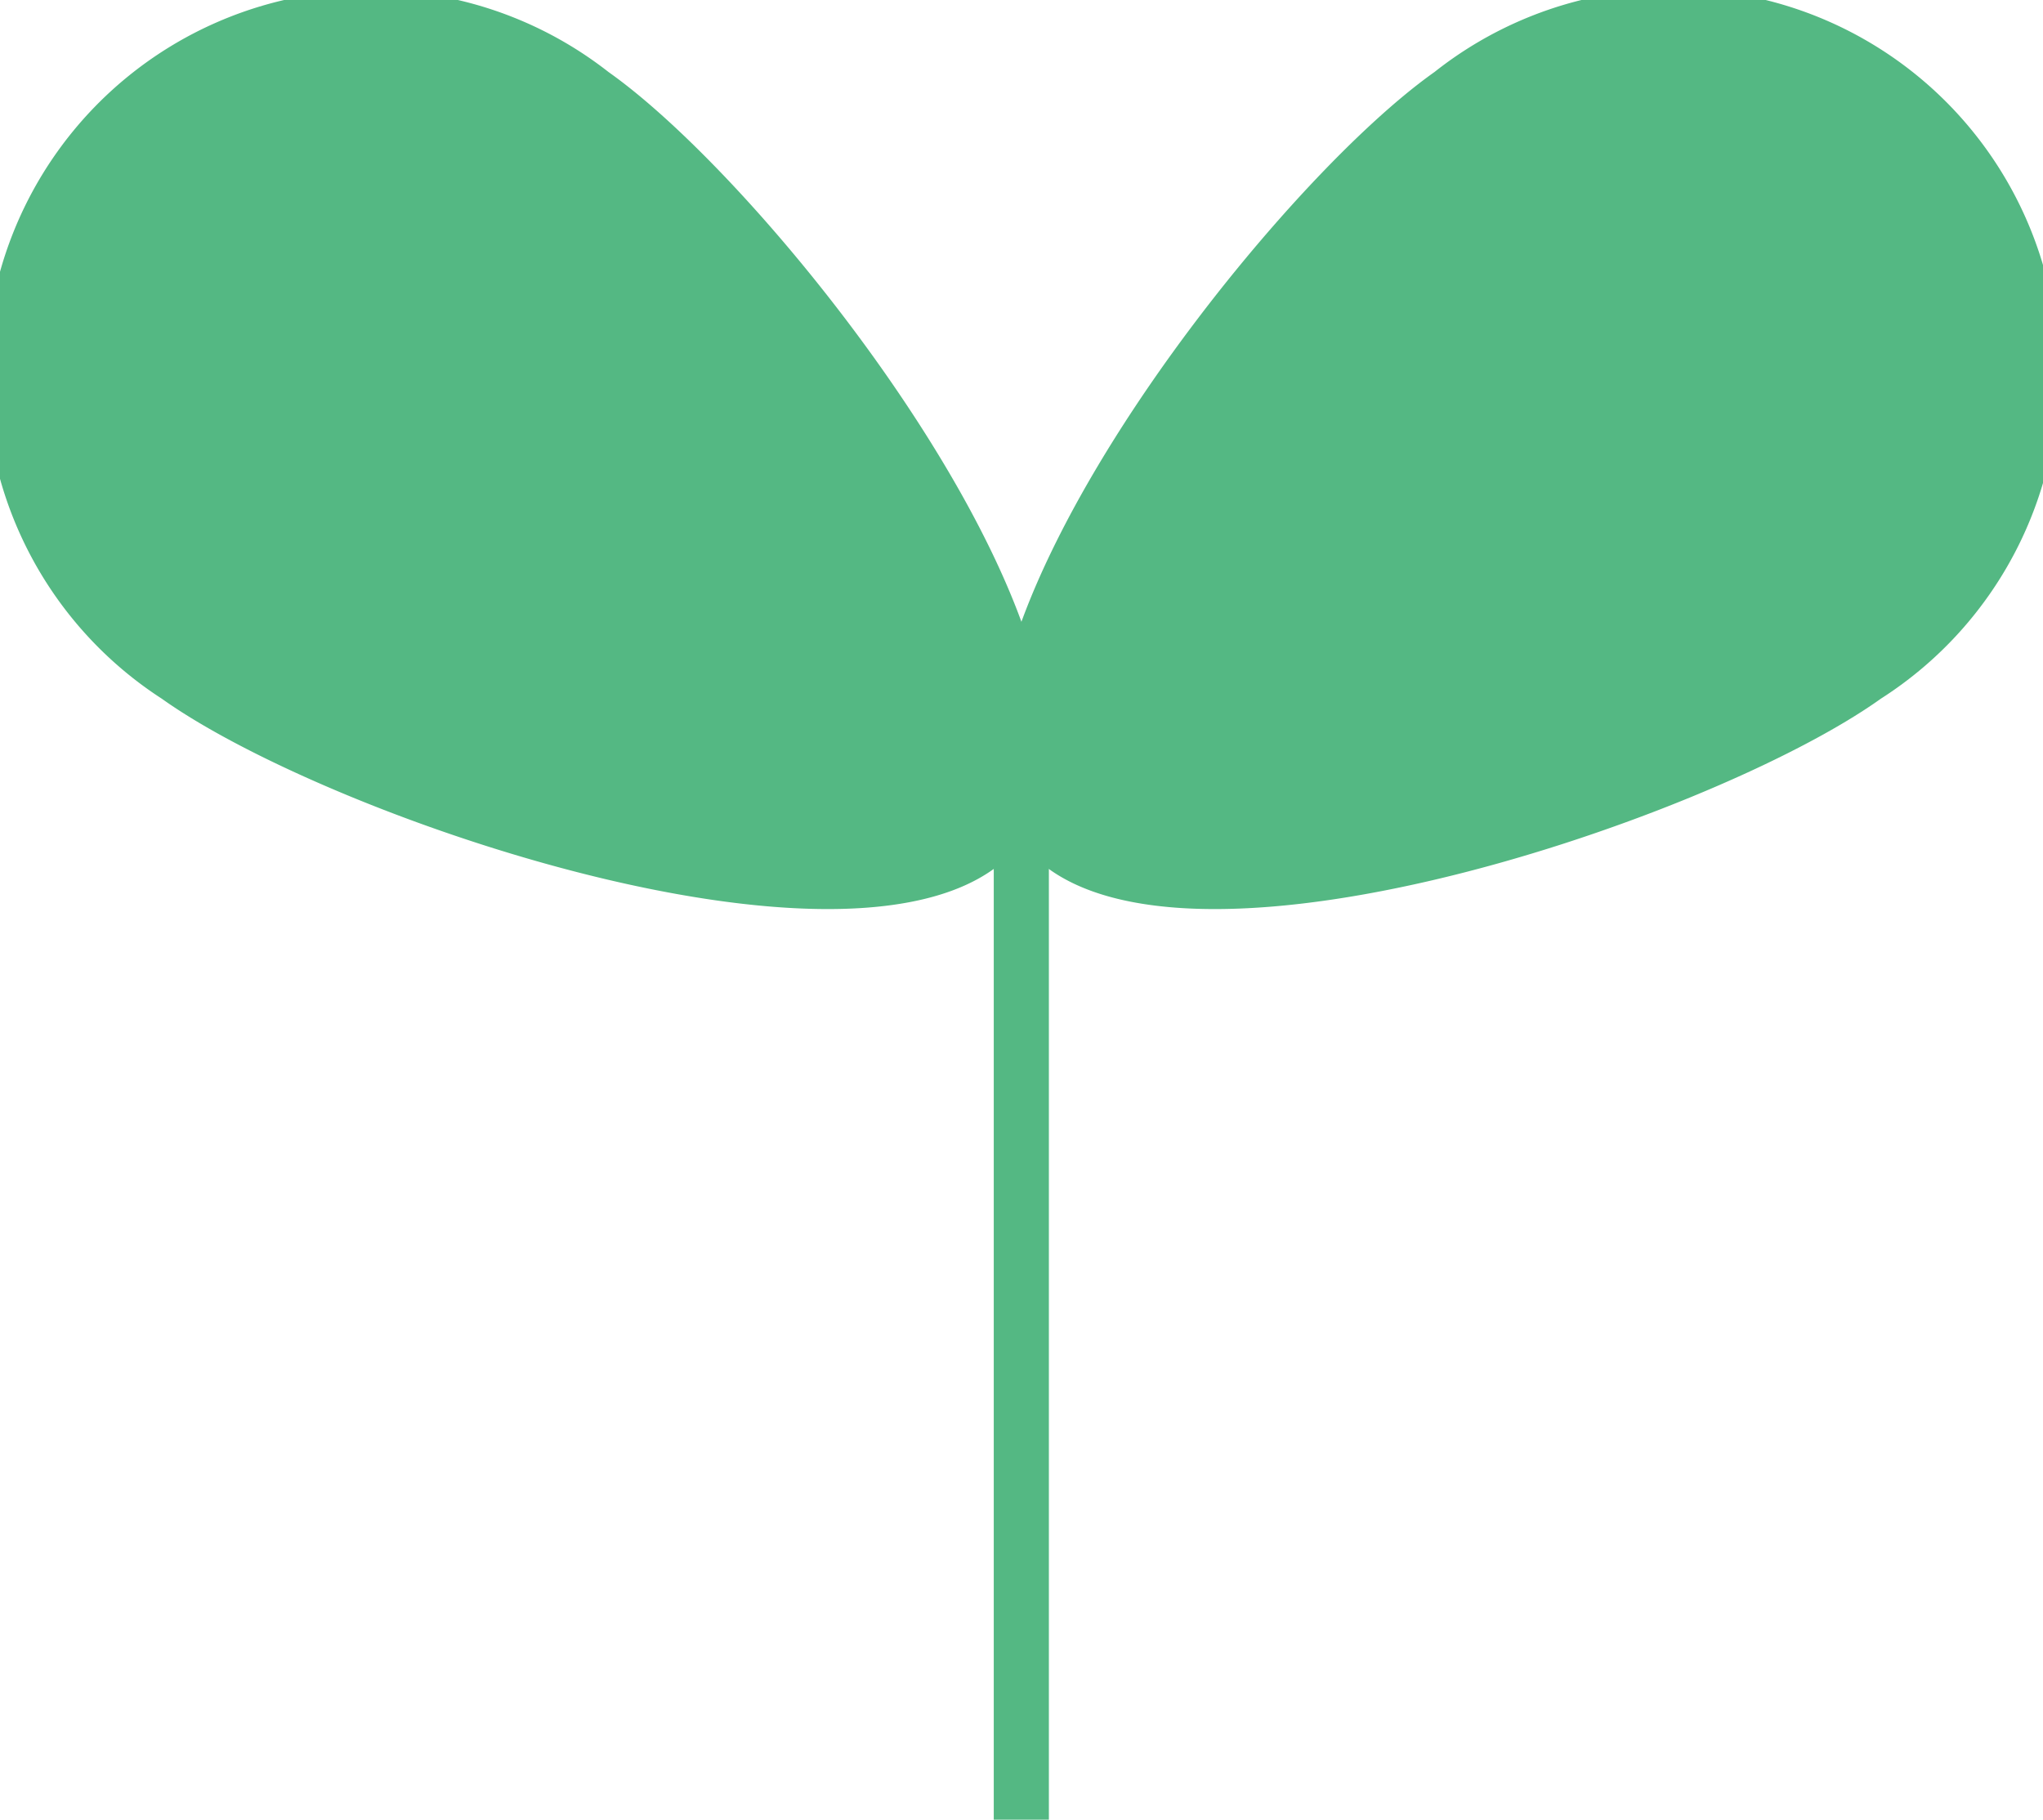
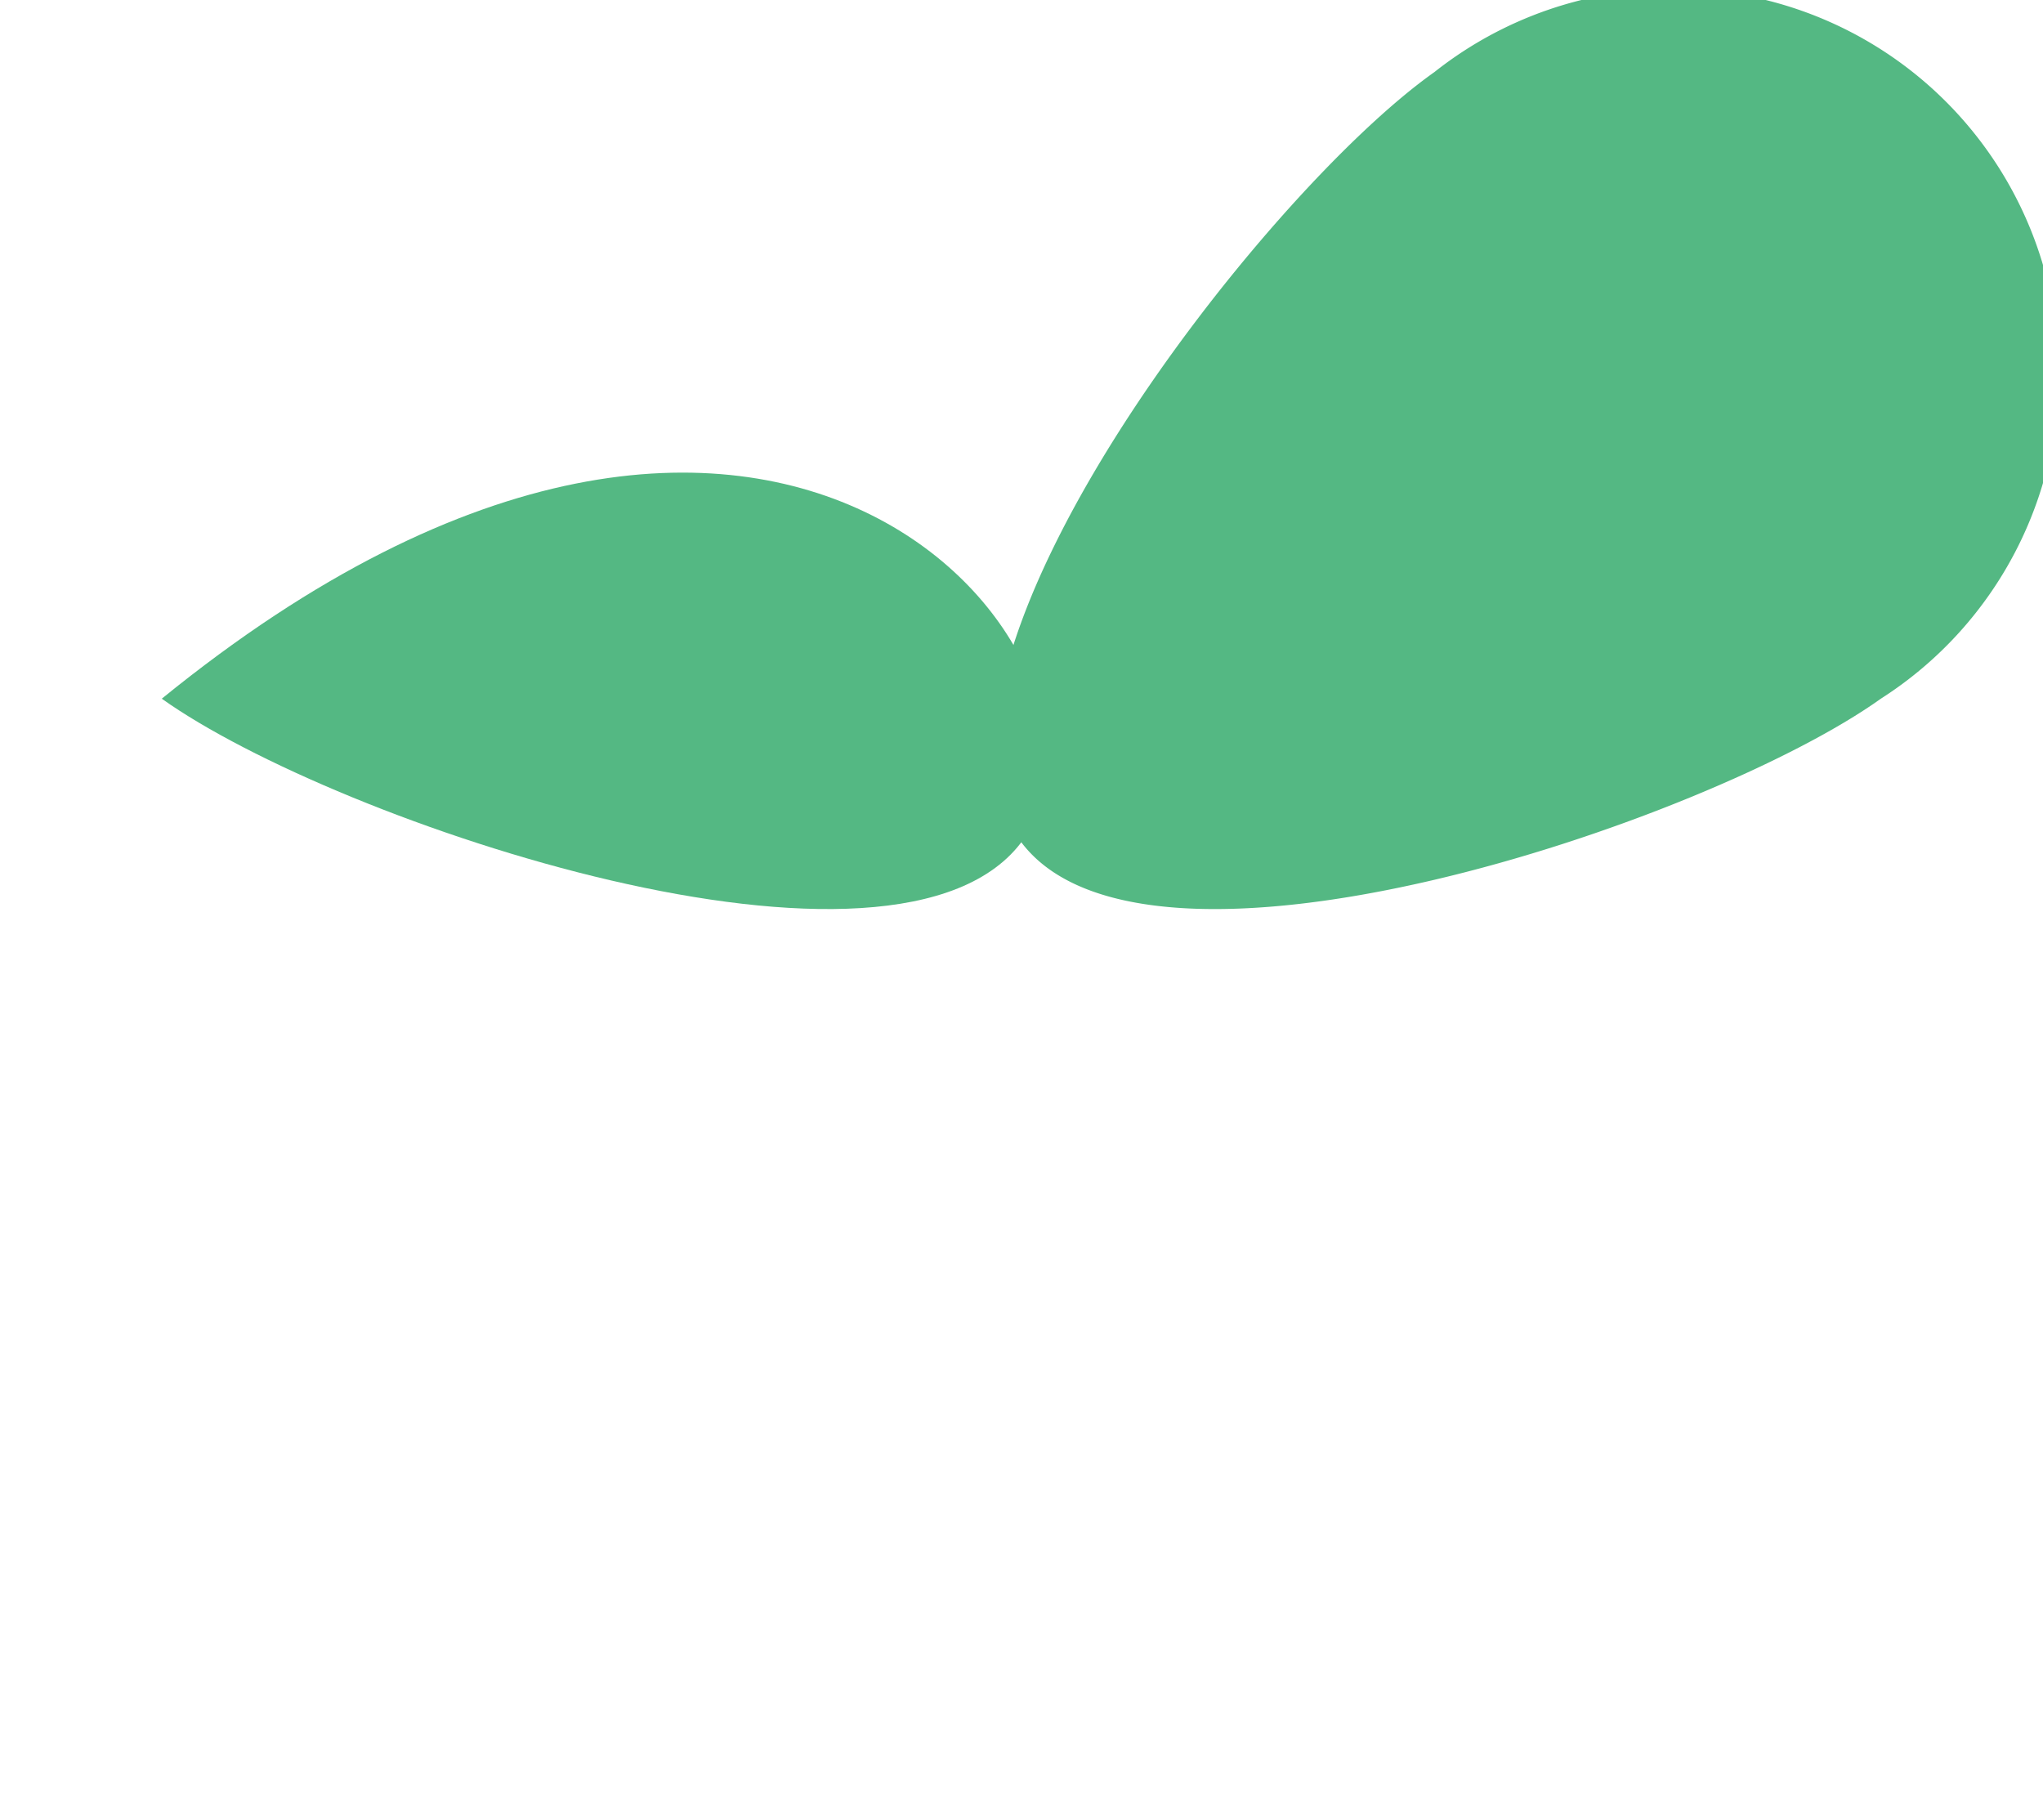
<svg xmlns="http://www.w3.org/2000/svg" viewBox="0 0 56.7 50.5">
  <defs>
    <style>.cls-1{fill:#54b883;}</style>
  </defs>
  <title>leaf</title>
  <g id="レイヤー_2" data-name="レイヤー 2">
    <g id="レイヤー_1-2" data-name="レイヤー 1">
-       <path class="cls-1" d="M4.49,19.39A10.69,10.69,0,1,1,16.89,2C21.7,5.4,31.83,18.49,28.4,23.3S9.3,22.82,4.49,19.39Z" />
+       <path class="cls-1" d="M4.49,19.39C21.7,5.4,31.83,18.49,28.4,23.3S9.3,22.82,4.49,19.39Z" />
      <path class="cls-1" d="M52.2,19.39A10.69,10.69,0,1,0,39.81,2C35,5.4,24.87,18.49,28.29,23.3S47.4,22.82,52.2,19.39Z" />
-       <rect class="cls-1" x="27.58" y="21.51" width="1.53" height="28.99" />
    </g>
  </g>
</svg>